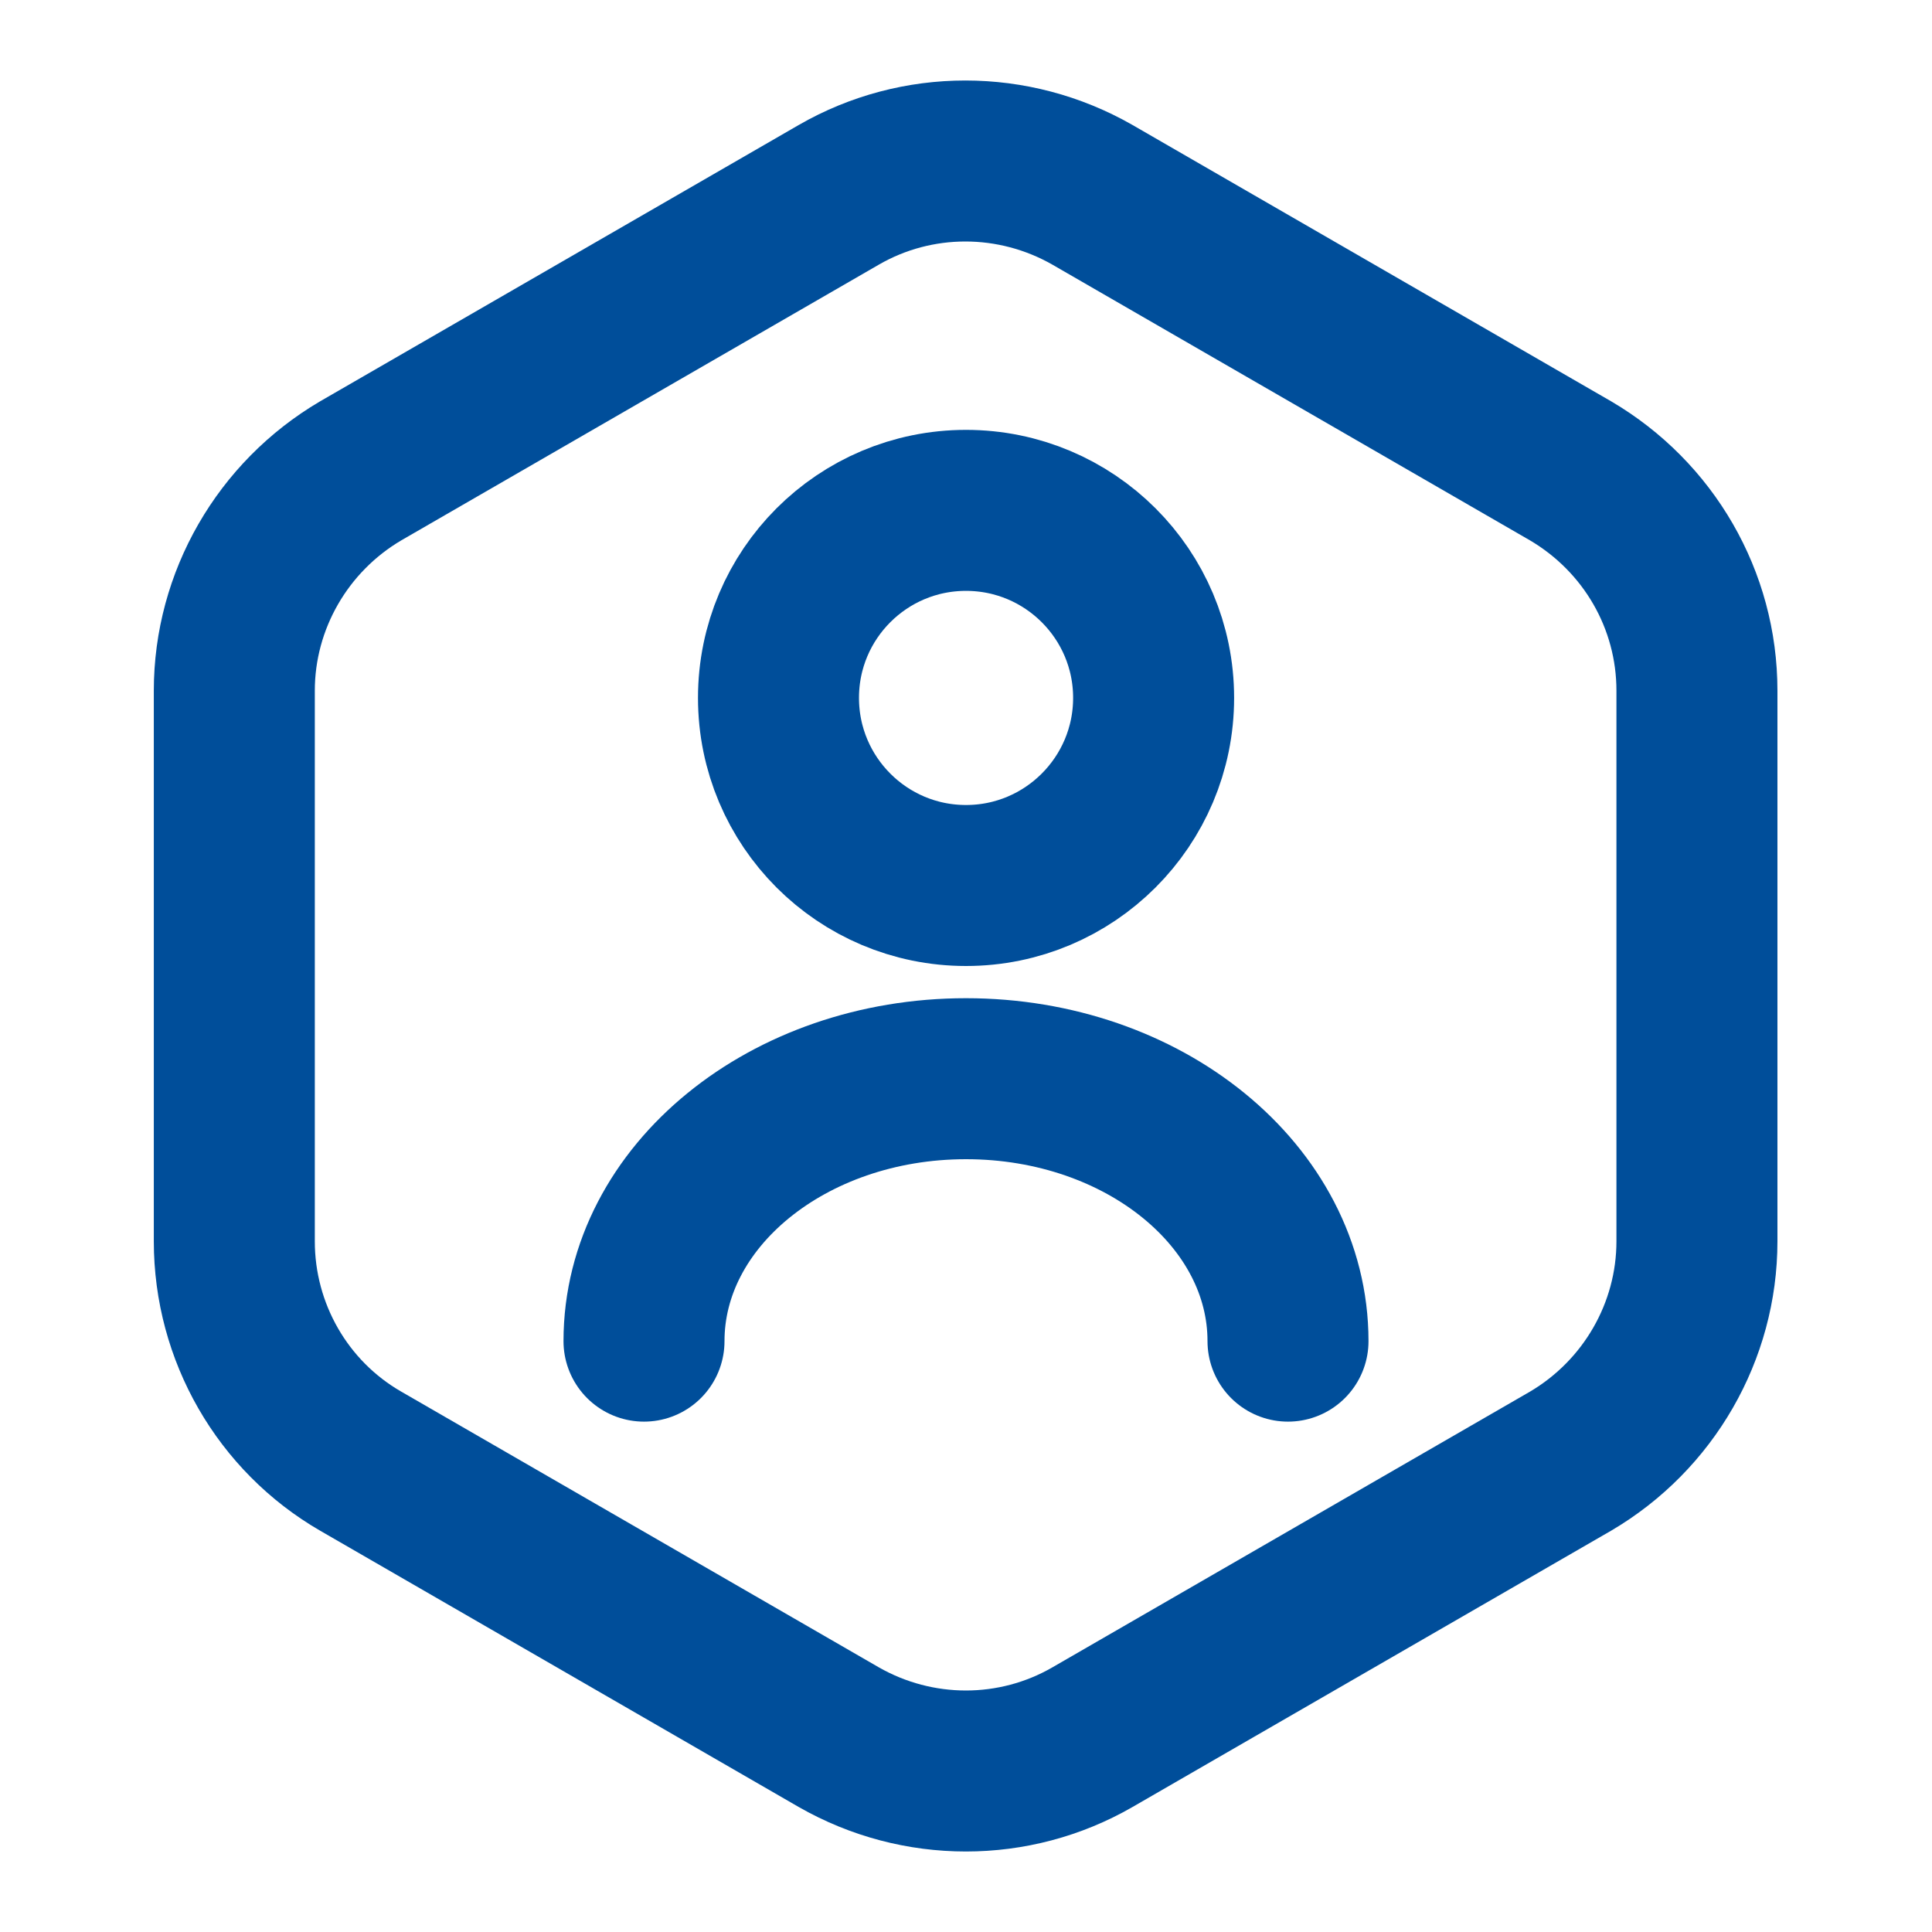
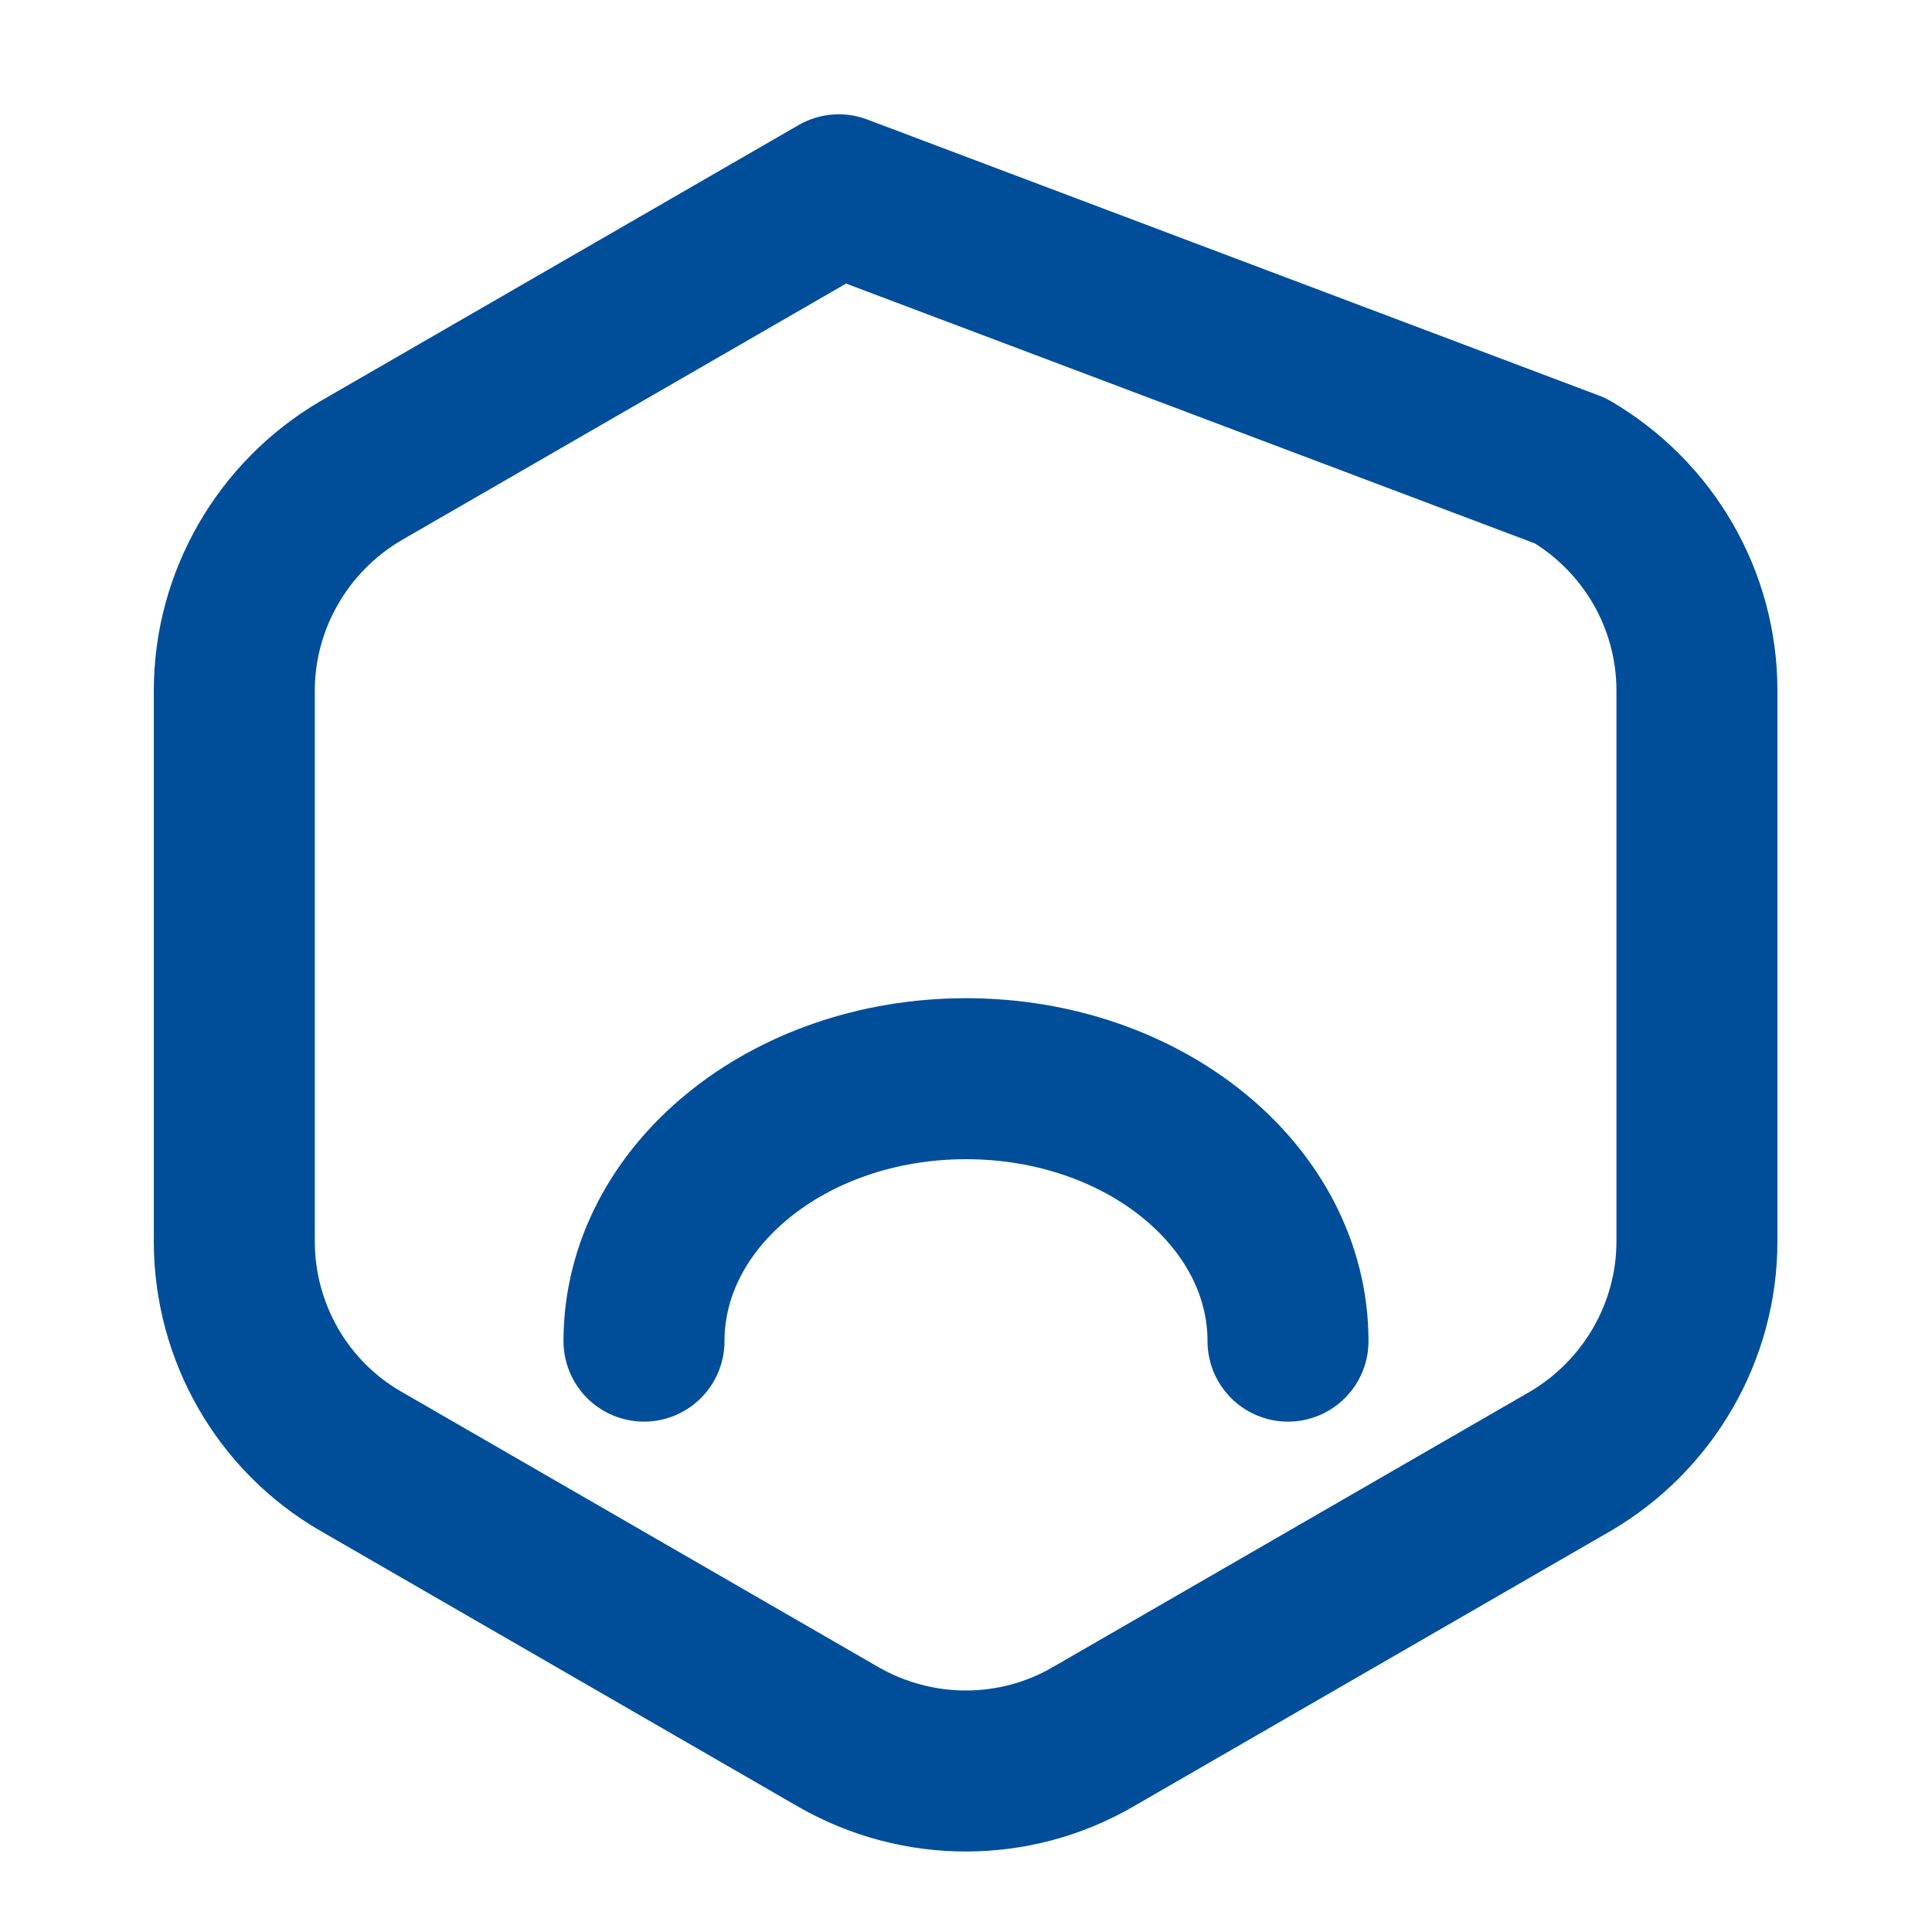
<svg xmlns="http://www.w3.org/2000/svg" width="18" height="18" viewBox="0 0 18 18" fill="none">
-   <path d="M15.81 6.435V11.565C15.81 12.405 15.36 13.185 14.633 13.613L10.178 16.185C9.45 16.605 8.55 16.605 7.815 16.185L3.36 13.613C2.633 13.193 2.183 12.412 2.183 11.565V6.435C2.183 5.595 2.633 4.815 3.36 4.387L7.815 1.815C8.543 1.395 9.443 1.395 10.178 1.815L14.633 4.387C15.36 4.815 15.81 5.588 15.81 6.435Z" stroke="#004E9A" stroke-width="1.5" stroke-linecap="round" stroke-linejoin="round" />
-   <path d="M9 8.25C9.965 8.25 10.748 7.467 10.748 6.502C10.748 5.537 9.965 4.755 9 4.755C8.035 4.755 7.253 5.537 7.253 6.502C7.253 7.467 8.035 8.25 9 8.25Z" stroke="#004E9A" stroke-width="1.5" stroke-linecap="round" stroke-linejoin="round" />
+   <path d="M15.81 6.435V11.565C15.81 12.405 15.36 13.185 14.633 13.613L10.178 16.185C9.45 16.605 8.55 16.605 7.815 16.185L3.36 13.613C2.633 13.193 2.183 12.412 2.183 11.565V6.435C2.183 5.595 2.633 4.815 3.36 4.387L7.815 1.815L14.633 4.387C15.36 4.815 15.81 5.588 15.81 6.435Z" stroke="#004E9A" stroke-width="1.5" stroke-linecap="round" stroke-linejoin="round" />
  <path d="M12 12.495C12 11.145 10.658 10.05 9 10.05C7.343 10.05 6 11.145 6 12.495" stroke="#004E9A" stroke-width="1.5" stroke-linecap="round" stroke-linejoin="round" />
</svg>